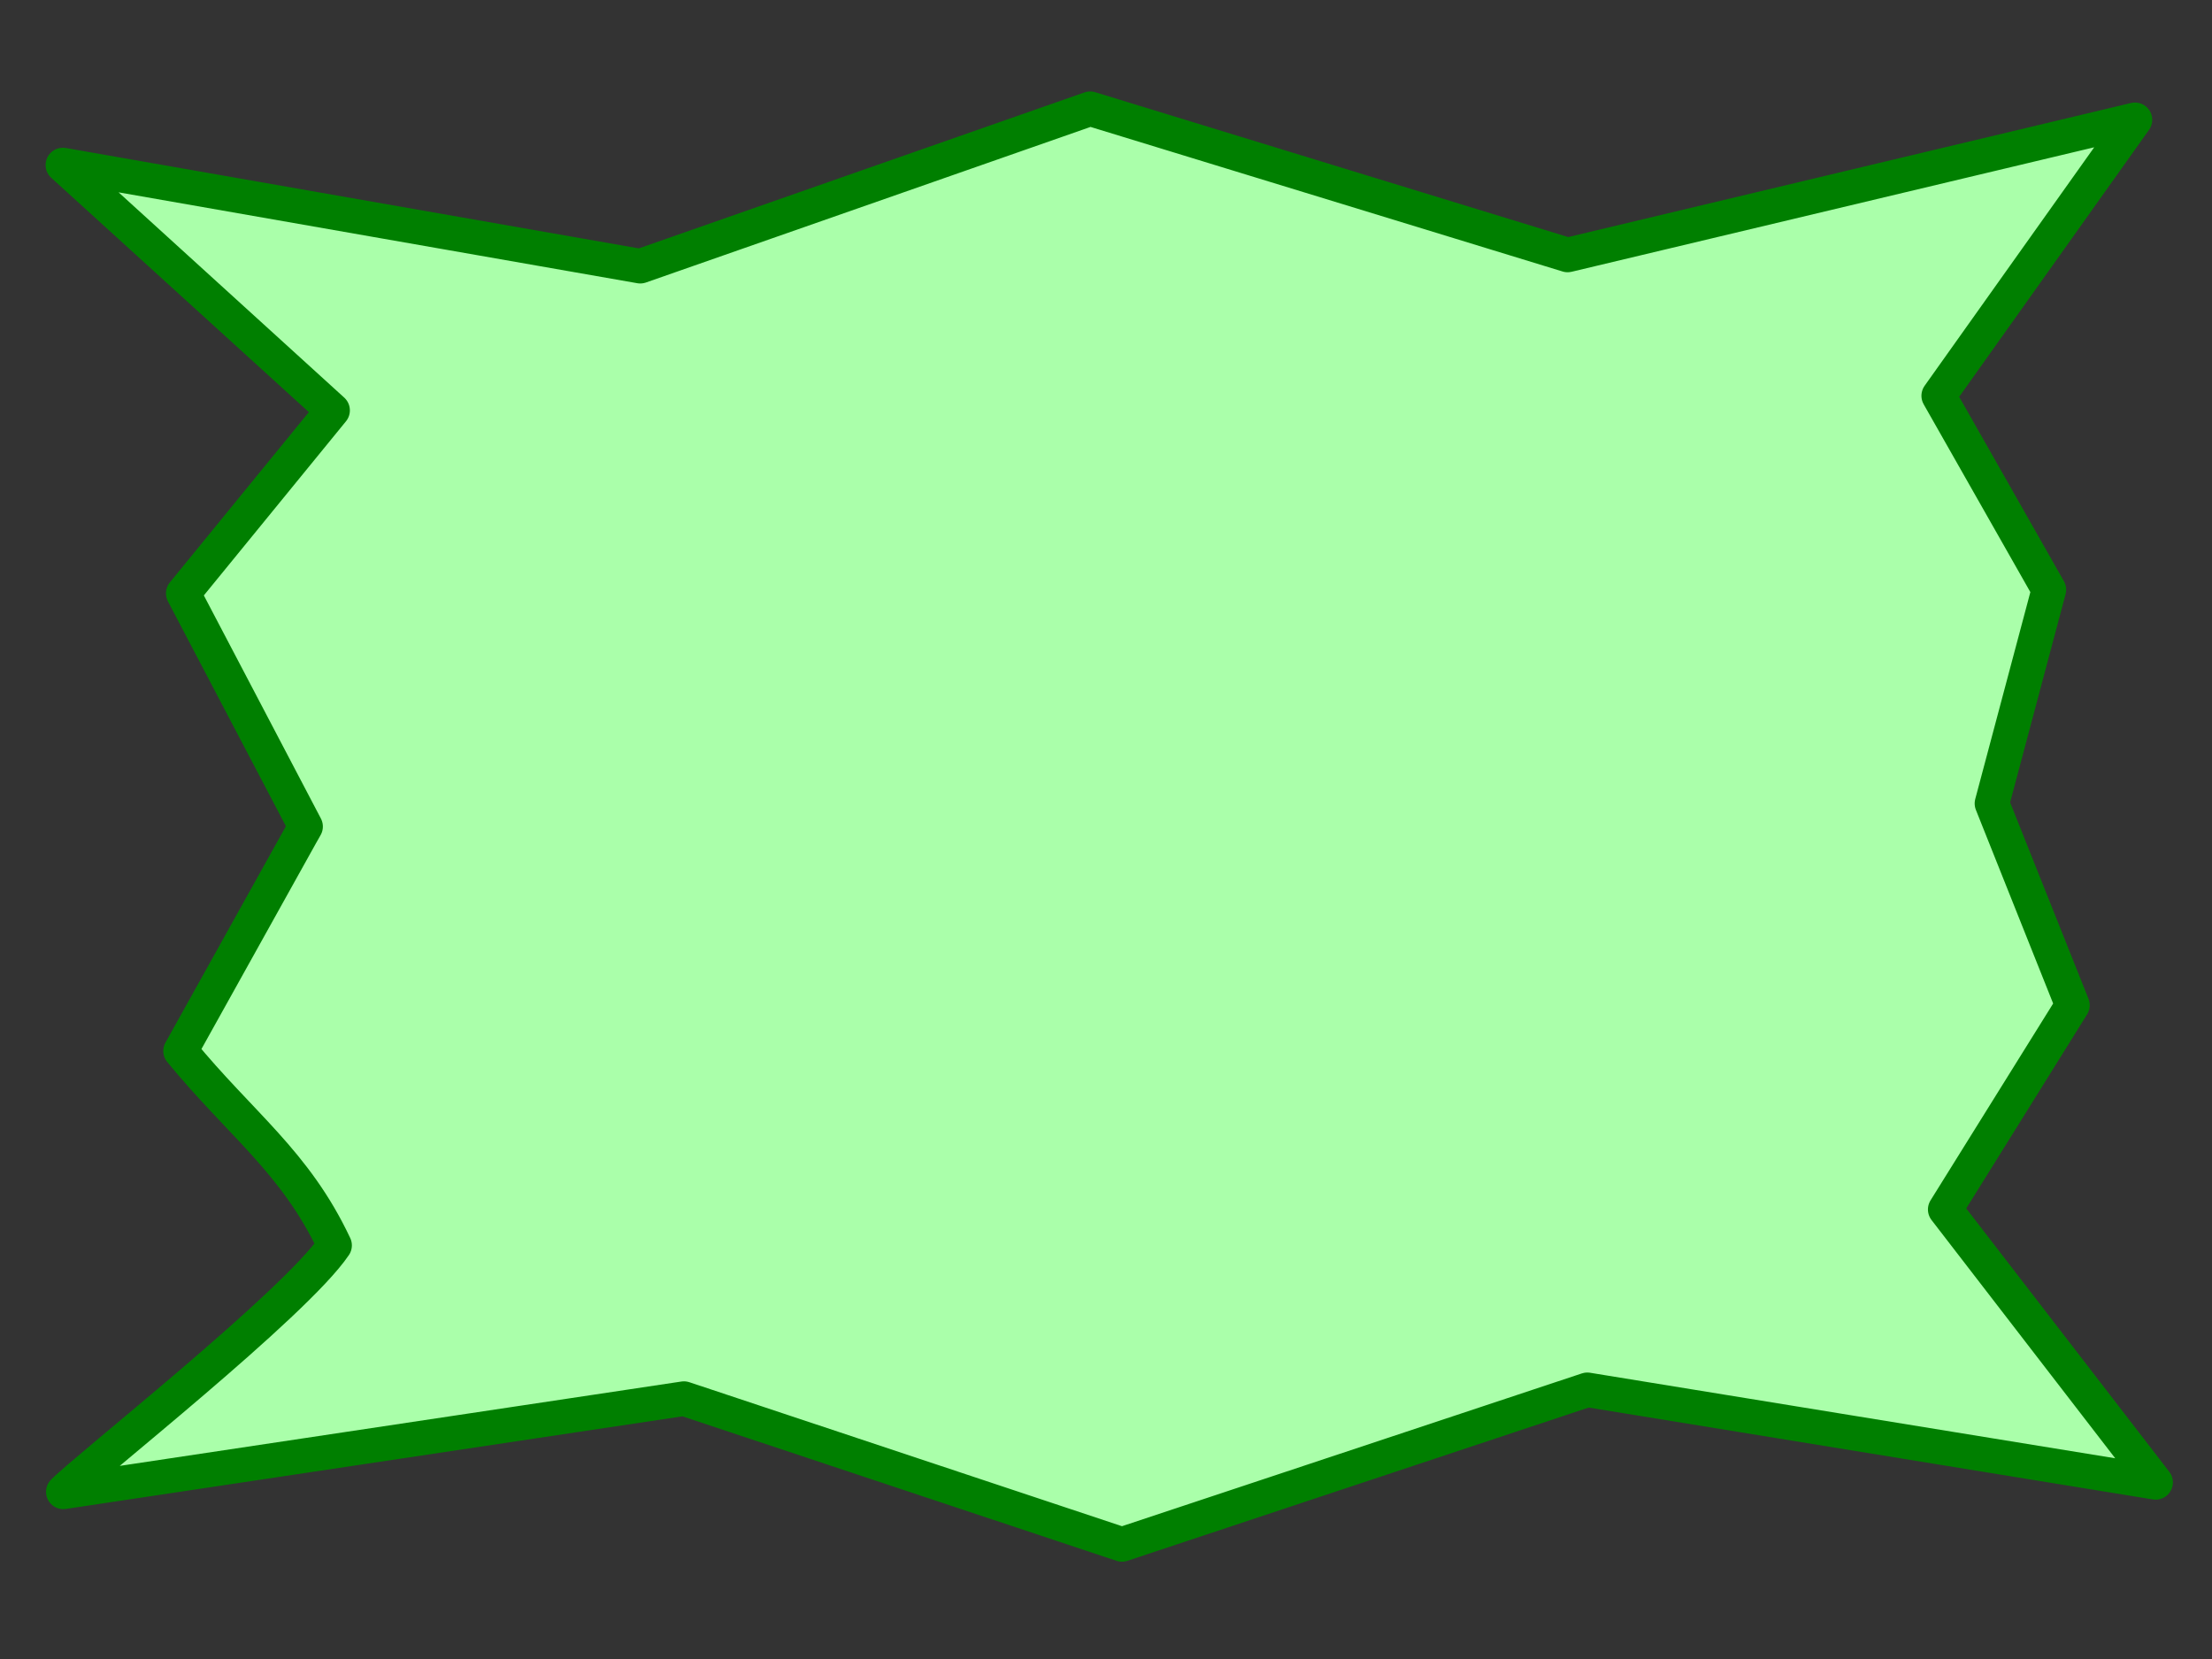
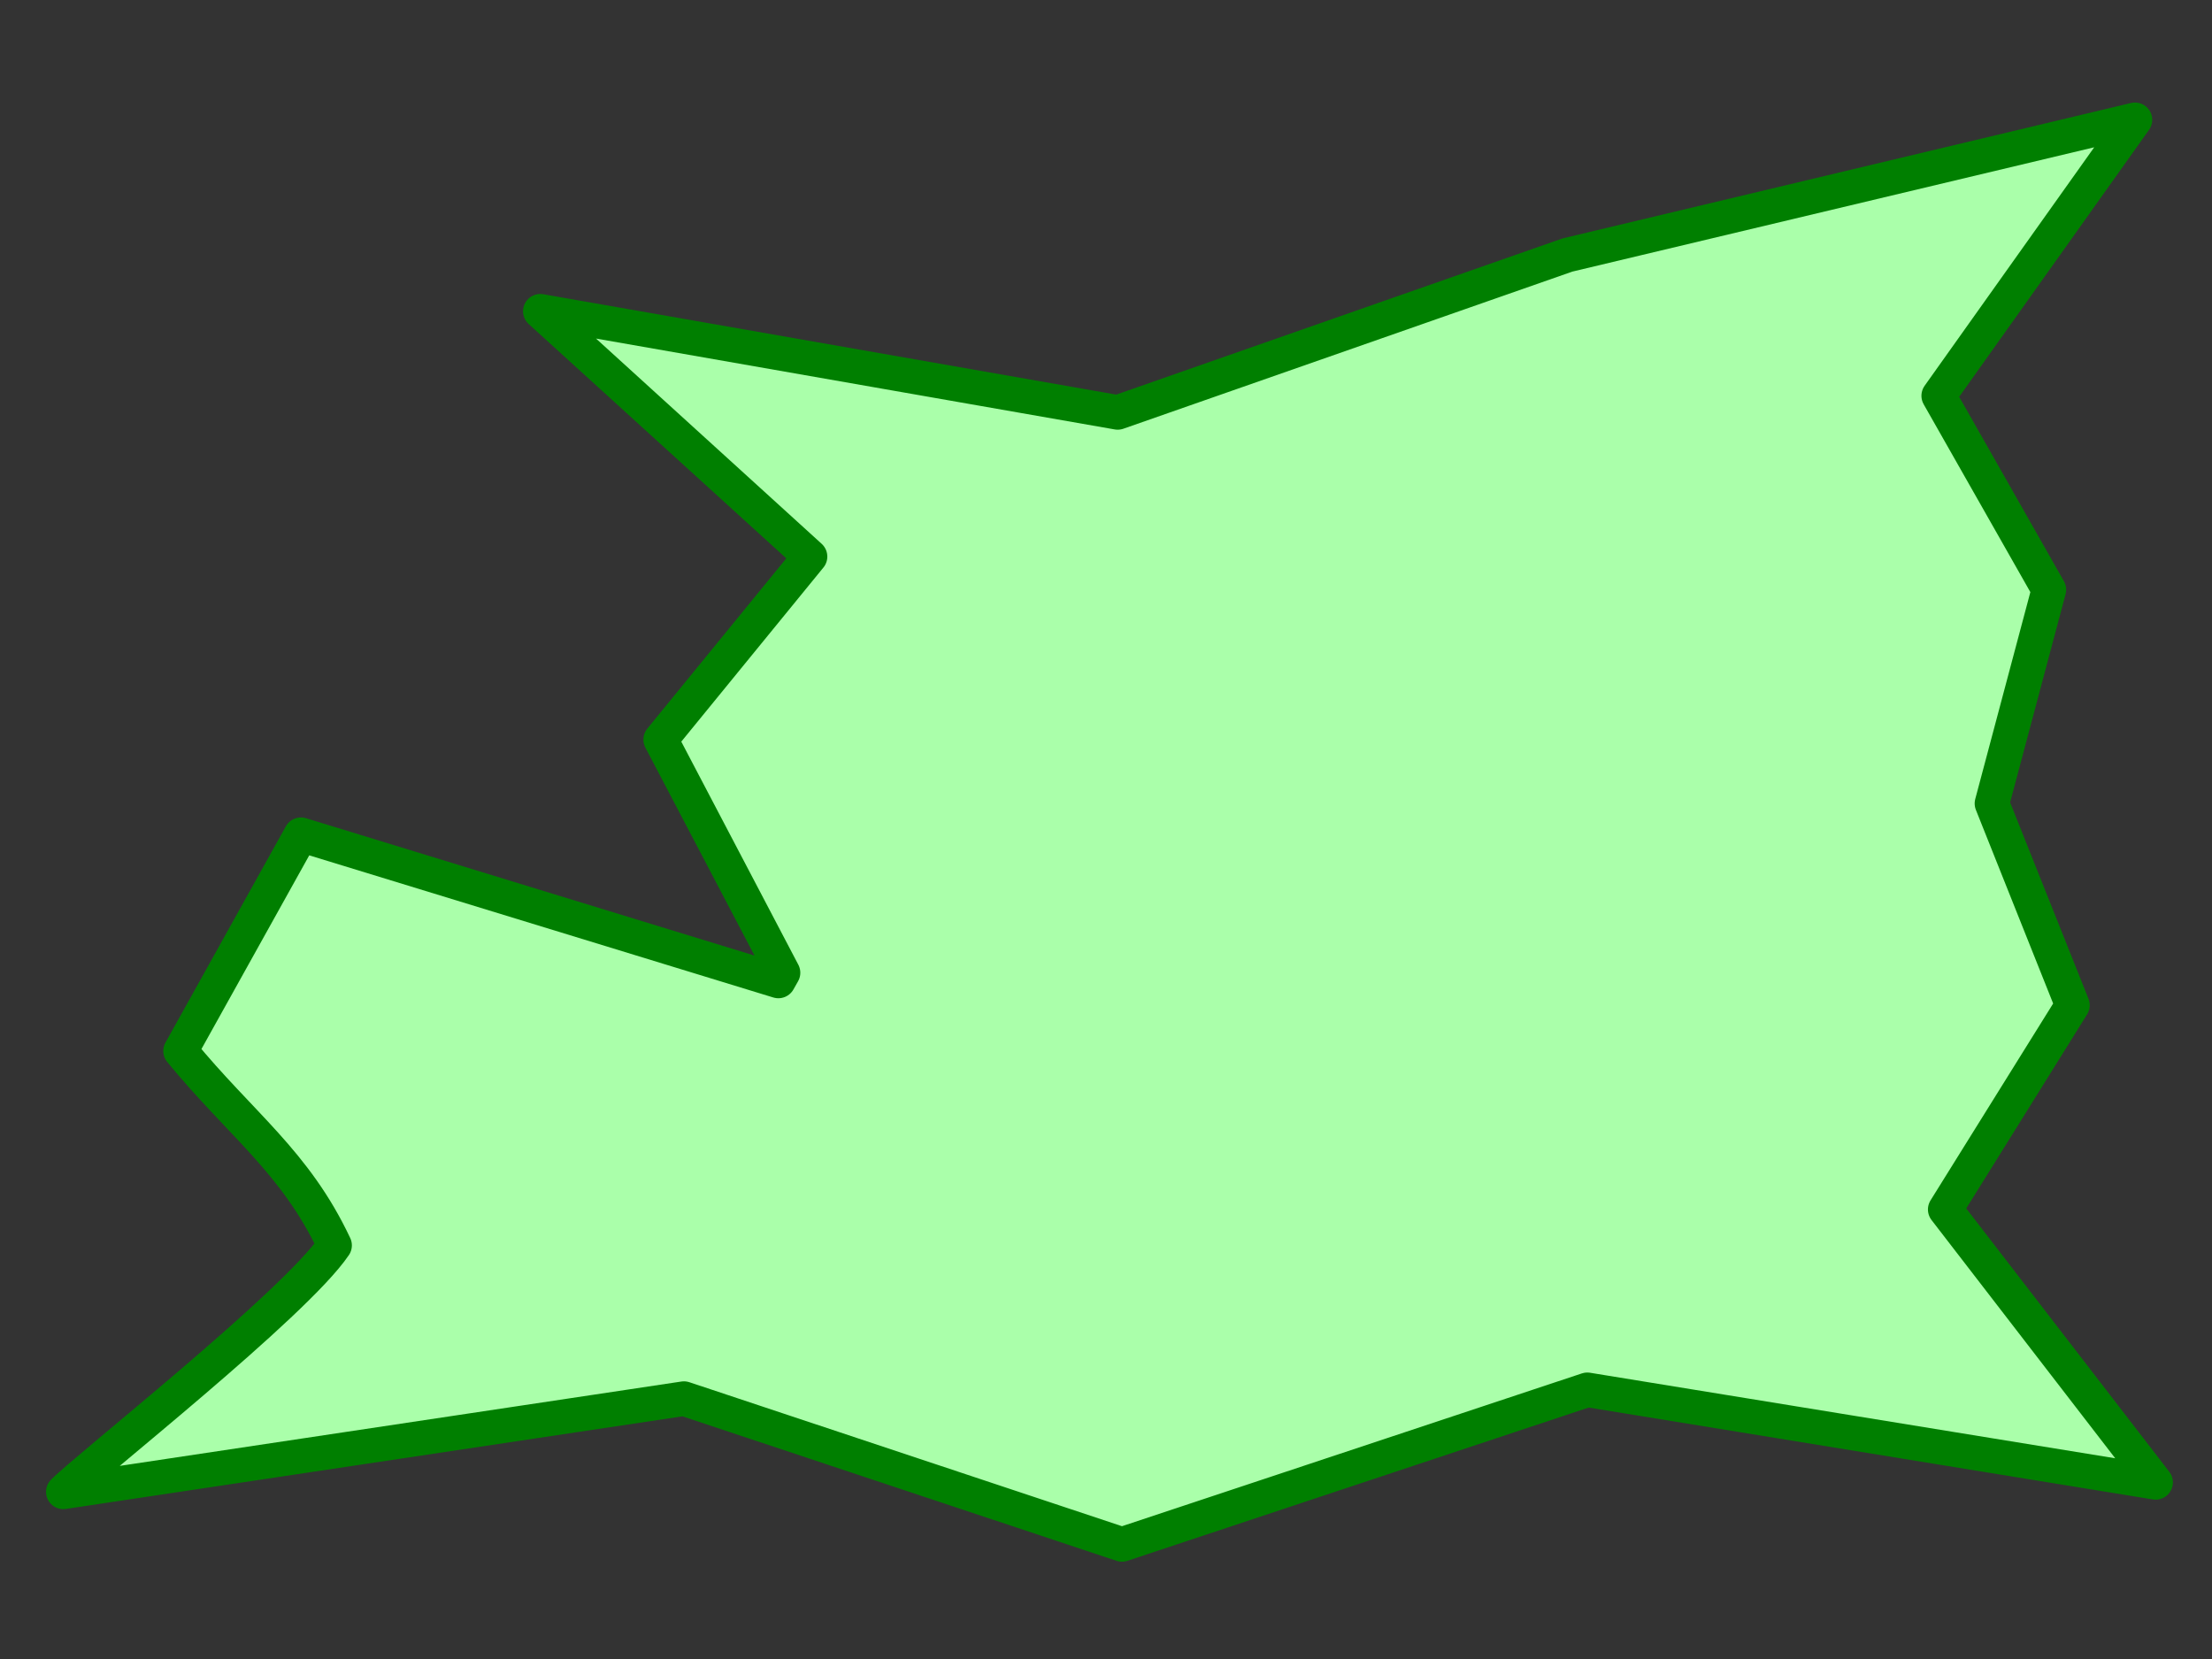
<svg xmlns="http://www.w3.org/2000/svg" width="640" height="480">
  <rect width="100%" height="100%" fill="#333333" stroke="none" />
  <title>pink speech bubble</title>
  <defs>
    <radialGradient r="0.5" cy="0.5" cx="0.5" id="svg_1">
      <stop stop-color="#ff0000" offset="0" />
      <stop stop-color="#ffff00" offset="1" />
    </radialGradient>
    <radialGradient r="0.5" cy="0.5" cx="0.5" id="svg_2">
      <stop stop-color="#0000ff" offset="0" />
      <stop stop-color="#ff0000" offset="1" />
    </radialGradient>
    <radialGradient r="0.5" cy="0.1" cx="0.1" id="svg_3">
      <stop stop-color="#0000ff" offset="0" />
      <stop stop-color="#ff0000" offset="1" />
    </radialGradient>
  </defs>
  <g>
-     <path transform="rotate(90.384 320.934,239.16) " fill="#aaffaa" fill-rule="evenodd" stroke="#007f00" stroke-width="10" stroke-linejoin="round" id="path592" d="m324.856,473l62.802,34.41c21.177,-17.592 31.813,-33.39 55.943,-44.94c17.092,11.376 64.794,71.188 71.832,78.012l-28.173,-179.387l41.33,-127.013l-45.631,-134.333l25.675,-164.606l-78.545,61.403l-59.341,-36.414l-58.211,23.681l-61.961,-16.057l-55.899,32.249l-80.219,-56.242l40.198,163.882l-41.379,138.418l46.425,129.868l-28.147,167.245l70.46,-78.51l53.225,42.857l67.234,-35.851l2.382,1.328z" />
+     <path transform="rotate(90.384 320.934,239.16) " fill="#aaffaa" fill-rule="evenodd" stroke="#007f00" stroke-width="10" stroke-linejoin="round" id="path592" d="m324.856,473l62.802,34.41c21.177,-17.592 31.813,-33.39 55.943,-44.94c17.092,11.376 64.794,71.188 71.832,78.012l-28.173,-179.387l41.33,-127.013l-45.631,-134.333l25.675,-164.606l-78.545,61.403l-59.341,-36.414l-58.211,23.681l-61.961,-16.057l-55.899,32.249l-80.219,-56.242l40.198,163.882l46.425,129.868l-28.147,167.245l70.46,-78.51l53.225,42.857l67.234,-35.851l2.382,1.328z" />
    <title>Layer 1</title>
  </g>
</svg>